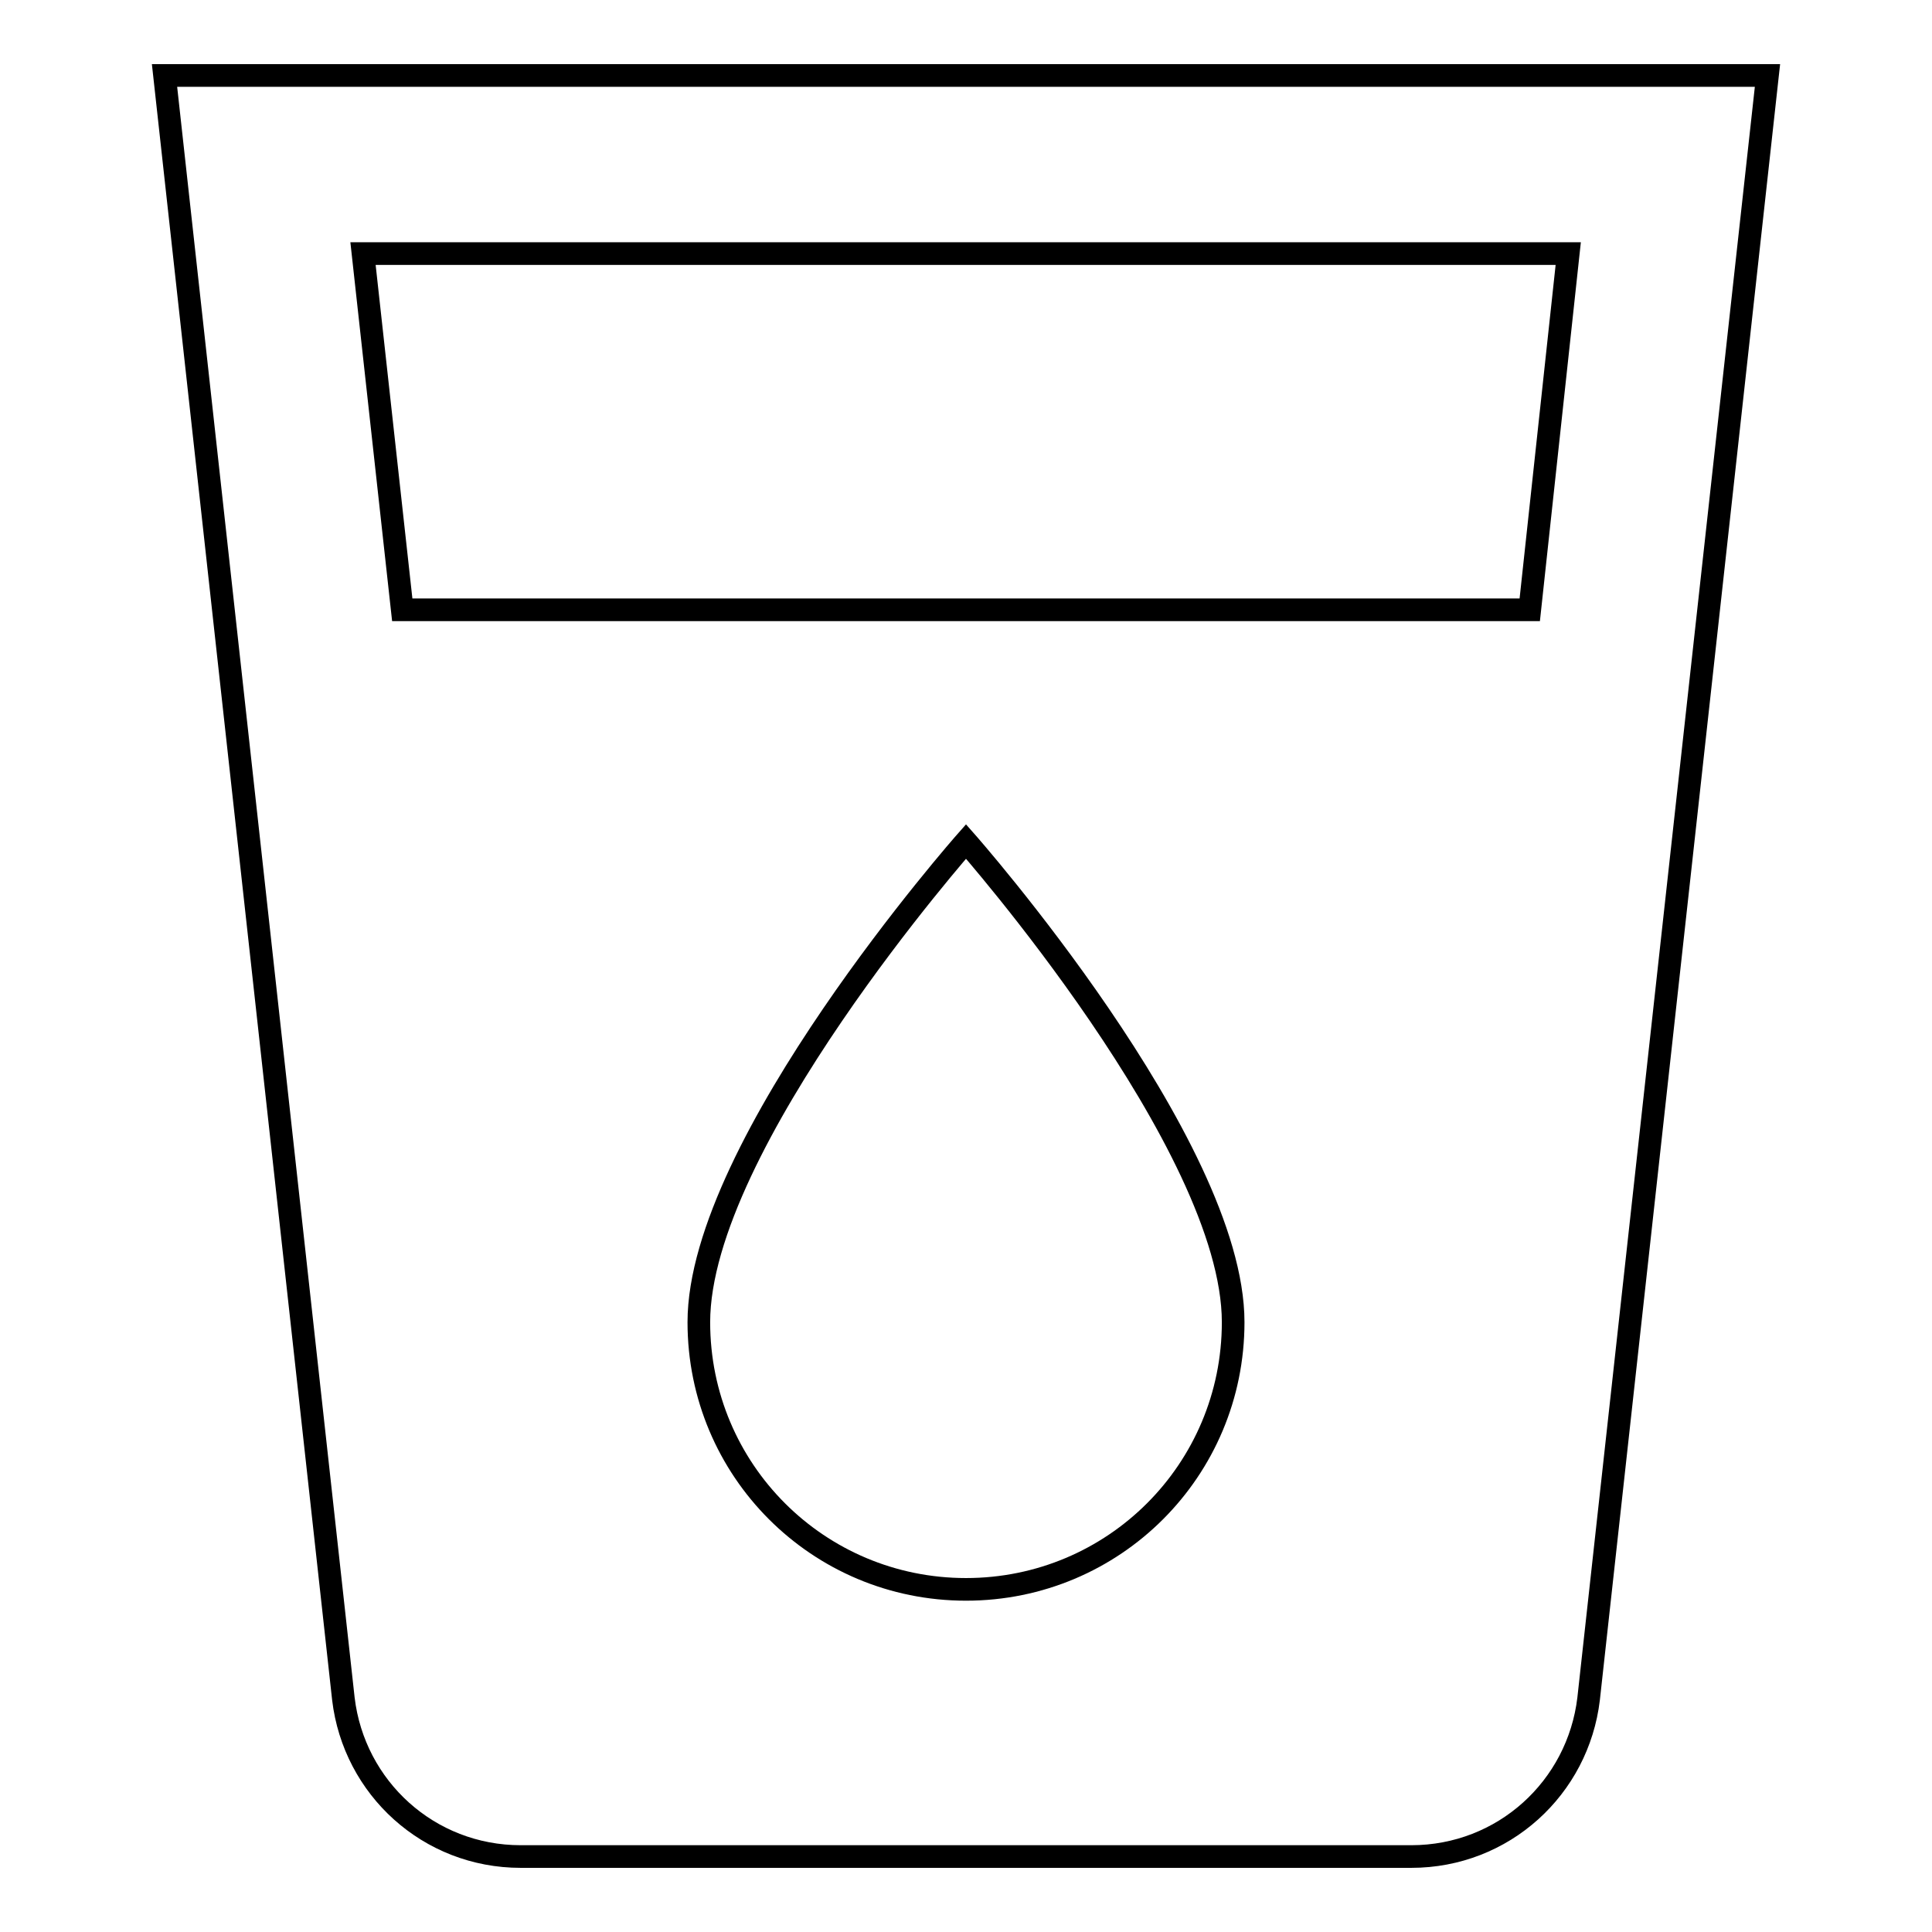
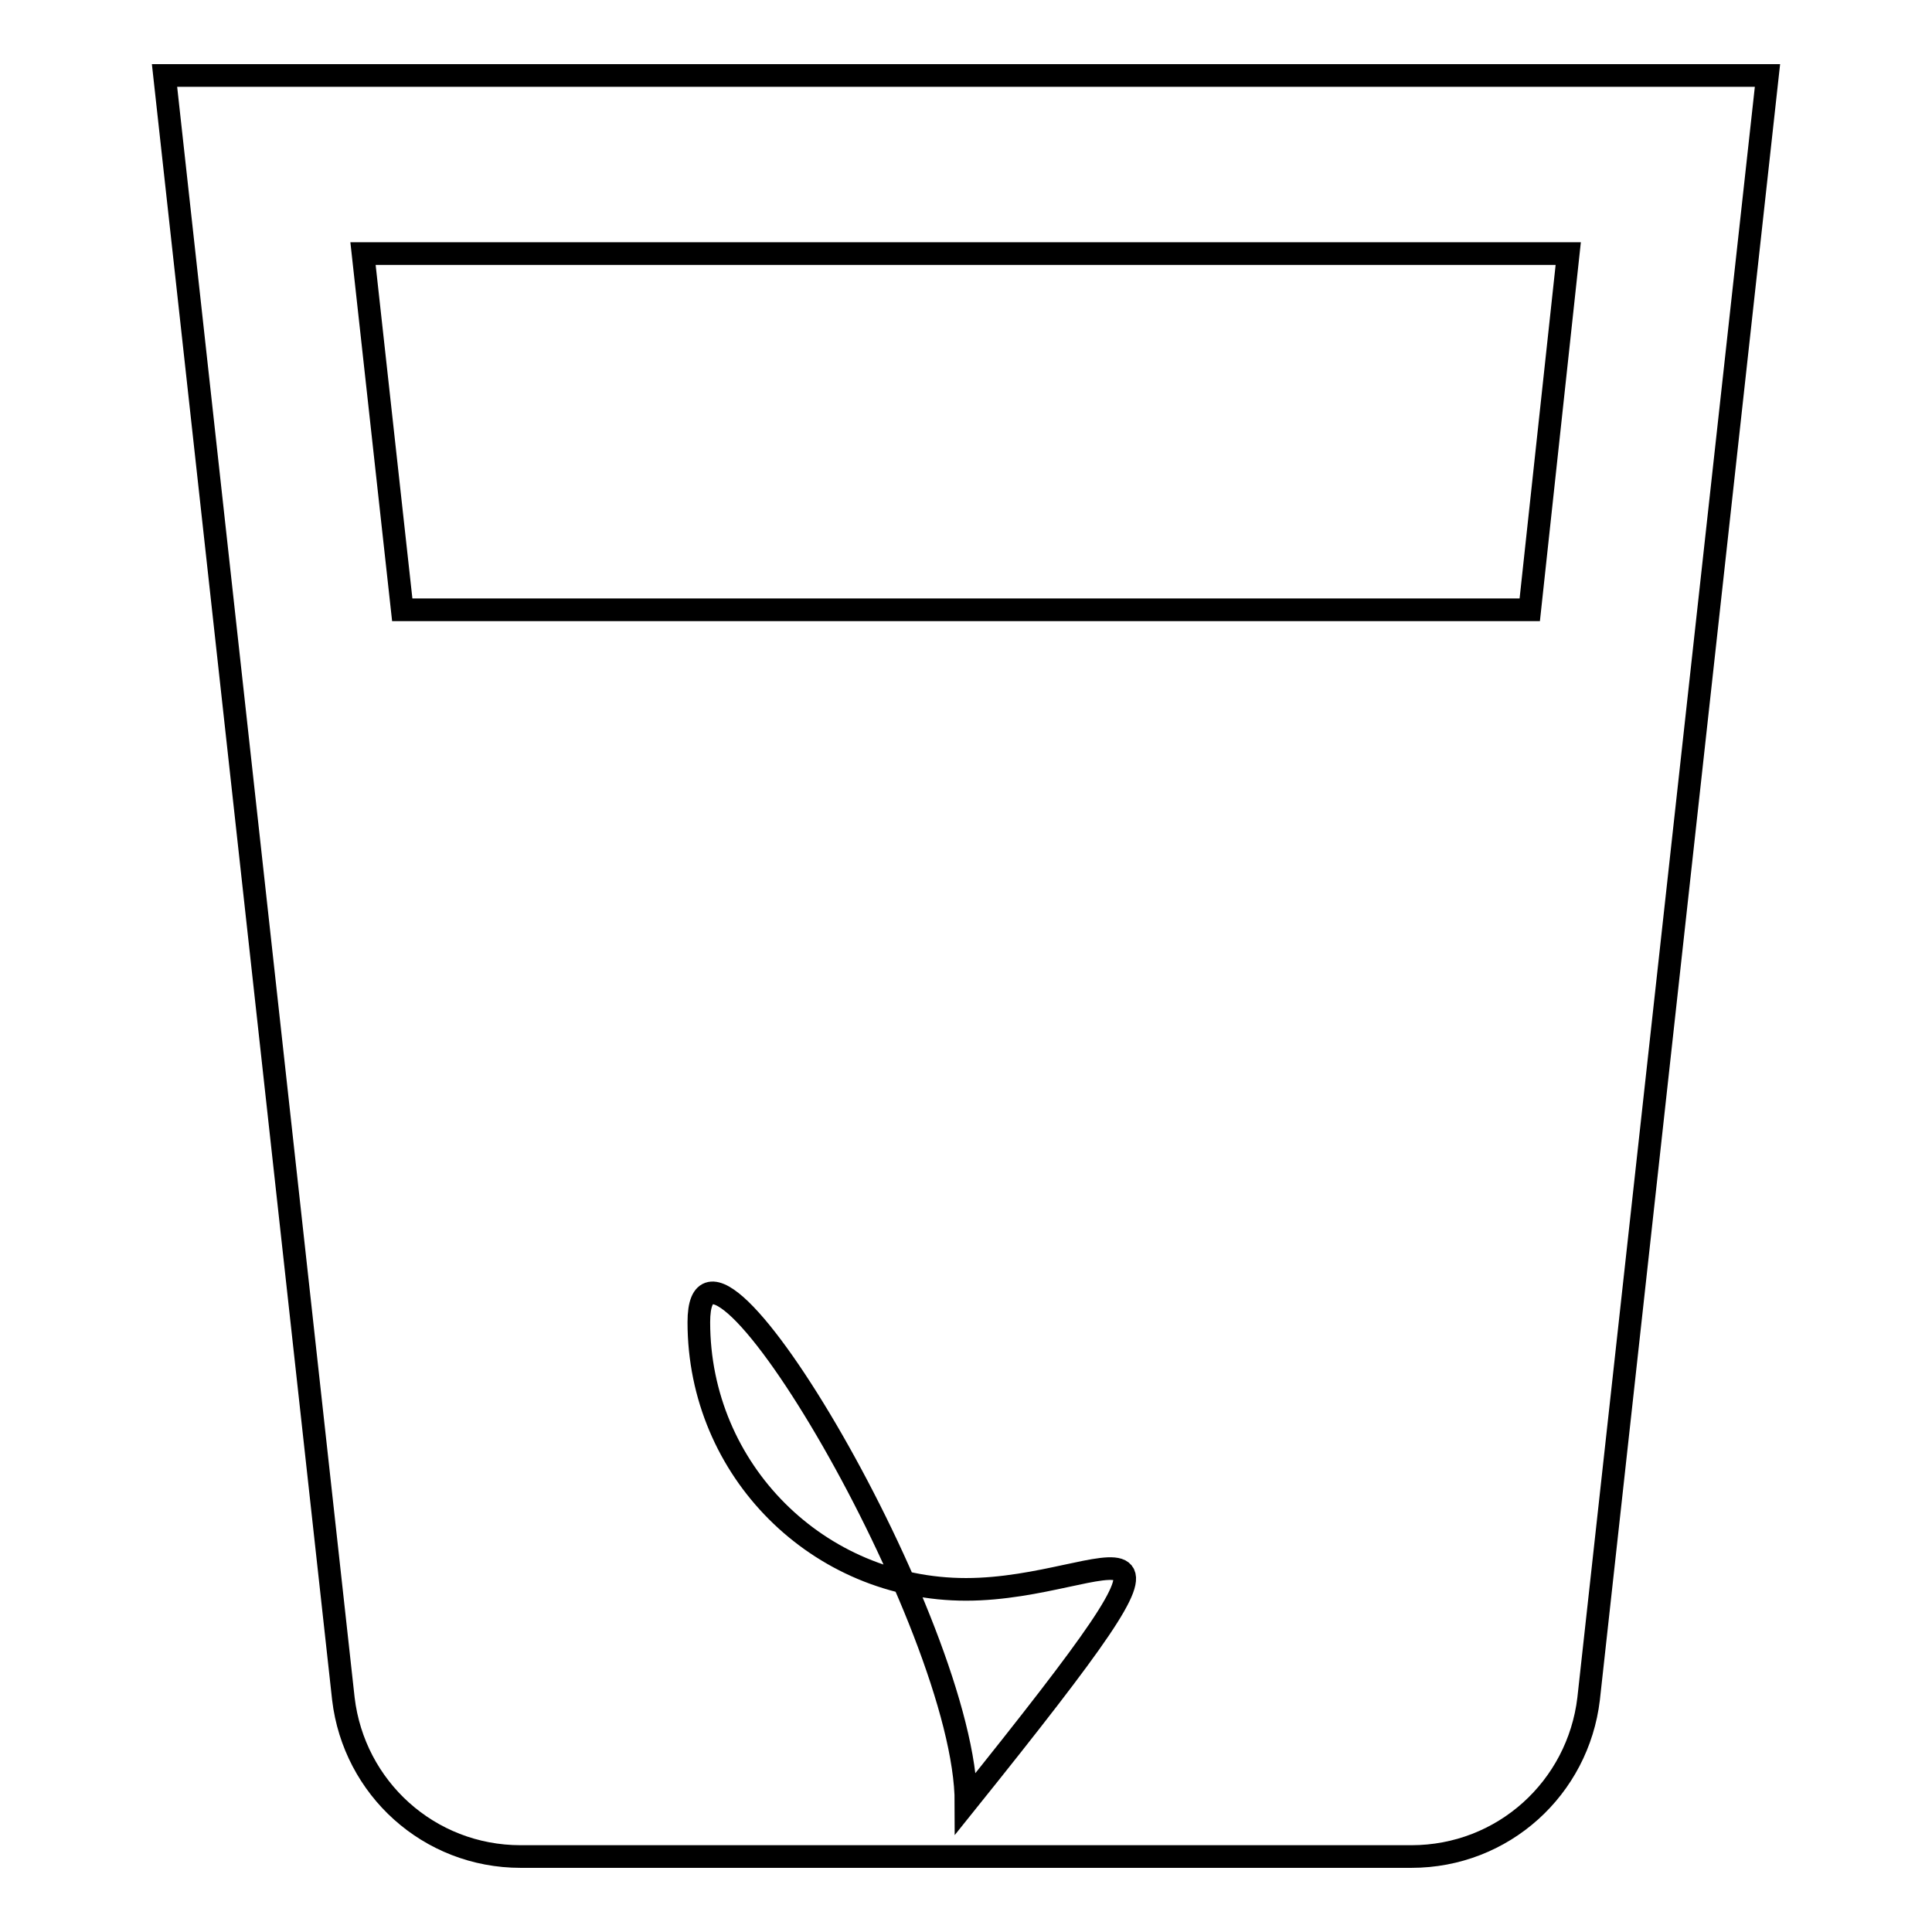
<svg xmlns="http://www.w3.org/2000/svg" version="1.1" x="0px" y="0px" viewBox="0 0 256 256" enable-background="new 0 0 256 256" xml:space="preserve">
  <g>
    <g>
-       <path stroke-width="3" fill-opacity="0" stroke="#000000" d="M21.8,10l23.7,215.1C46.9,236.9,56.8,246,69,246h118c12.2,0,22.1-9.1,23.5-20.9L234.2,10H21.8L21.8,10z M128,210.6c-19.6,0-35.4-15.8-35.4-35.4c0-23.6,35.4-63.7,35.4-63.7s35.4,40.1,35.4,63.7C163.4,194.8,147.6,210.6,128,210.6L128,210.6z M202.7,80.8H53.3l-5.2-47.2h159.7L202.7,80.8L202.7,80.8z" />
+       <path stroke-width="3" fill-opacity="0" stroke="#000000" d="M21.8,10l23.7,215.1C46.9,236.9,56.8,246,69,246h118c12.2,0,22.1-9.1,23.5-20.9L234.2,10H21.8L21.8,10z M128,210.6c-19.6,0-35.4-15.8-35.4-35.4s35.4,40.1,35.4,63.7C163.4,194.8,147.6,210.6,128,210.6L128,210.6z M202.7,80.8H53.3l-5.2-47.2h159.7L202.7,80.8L202.7,80.8z" />
    </g>
  </g>
</svg>